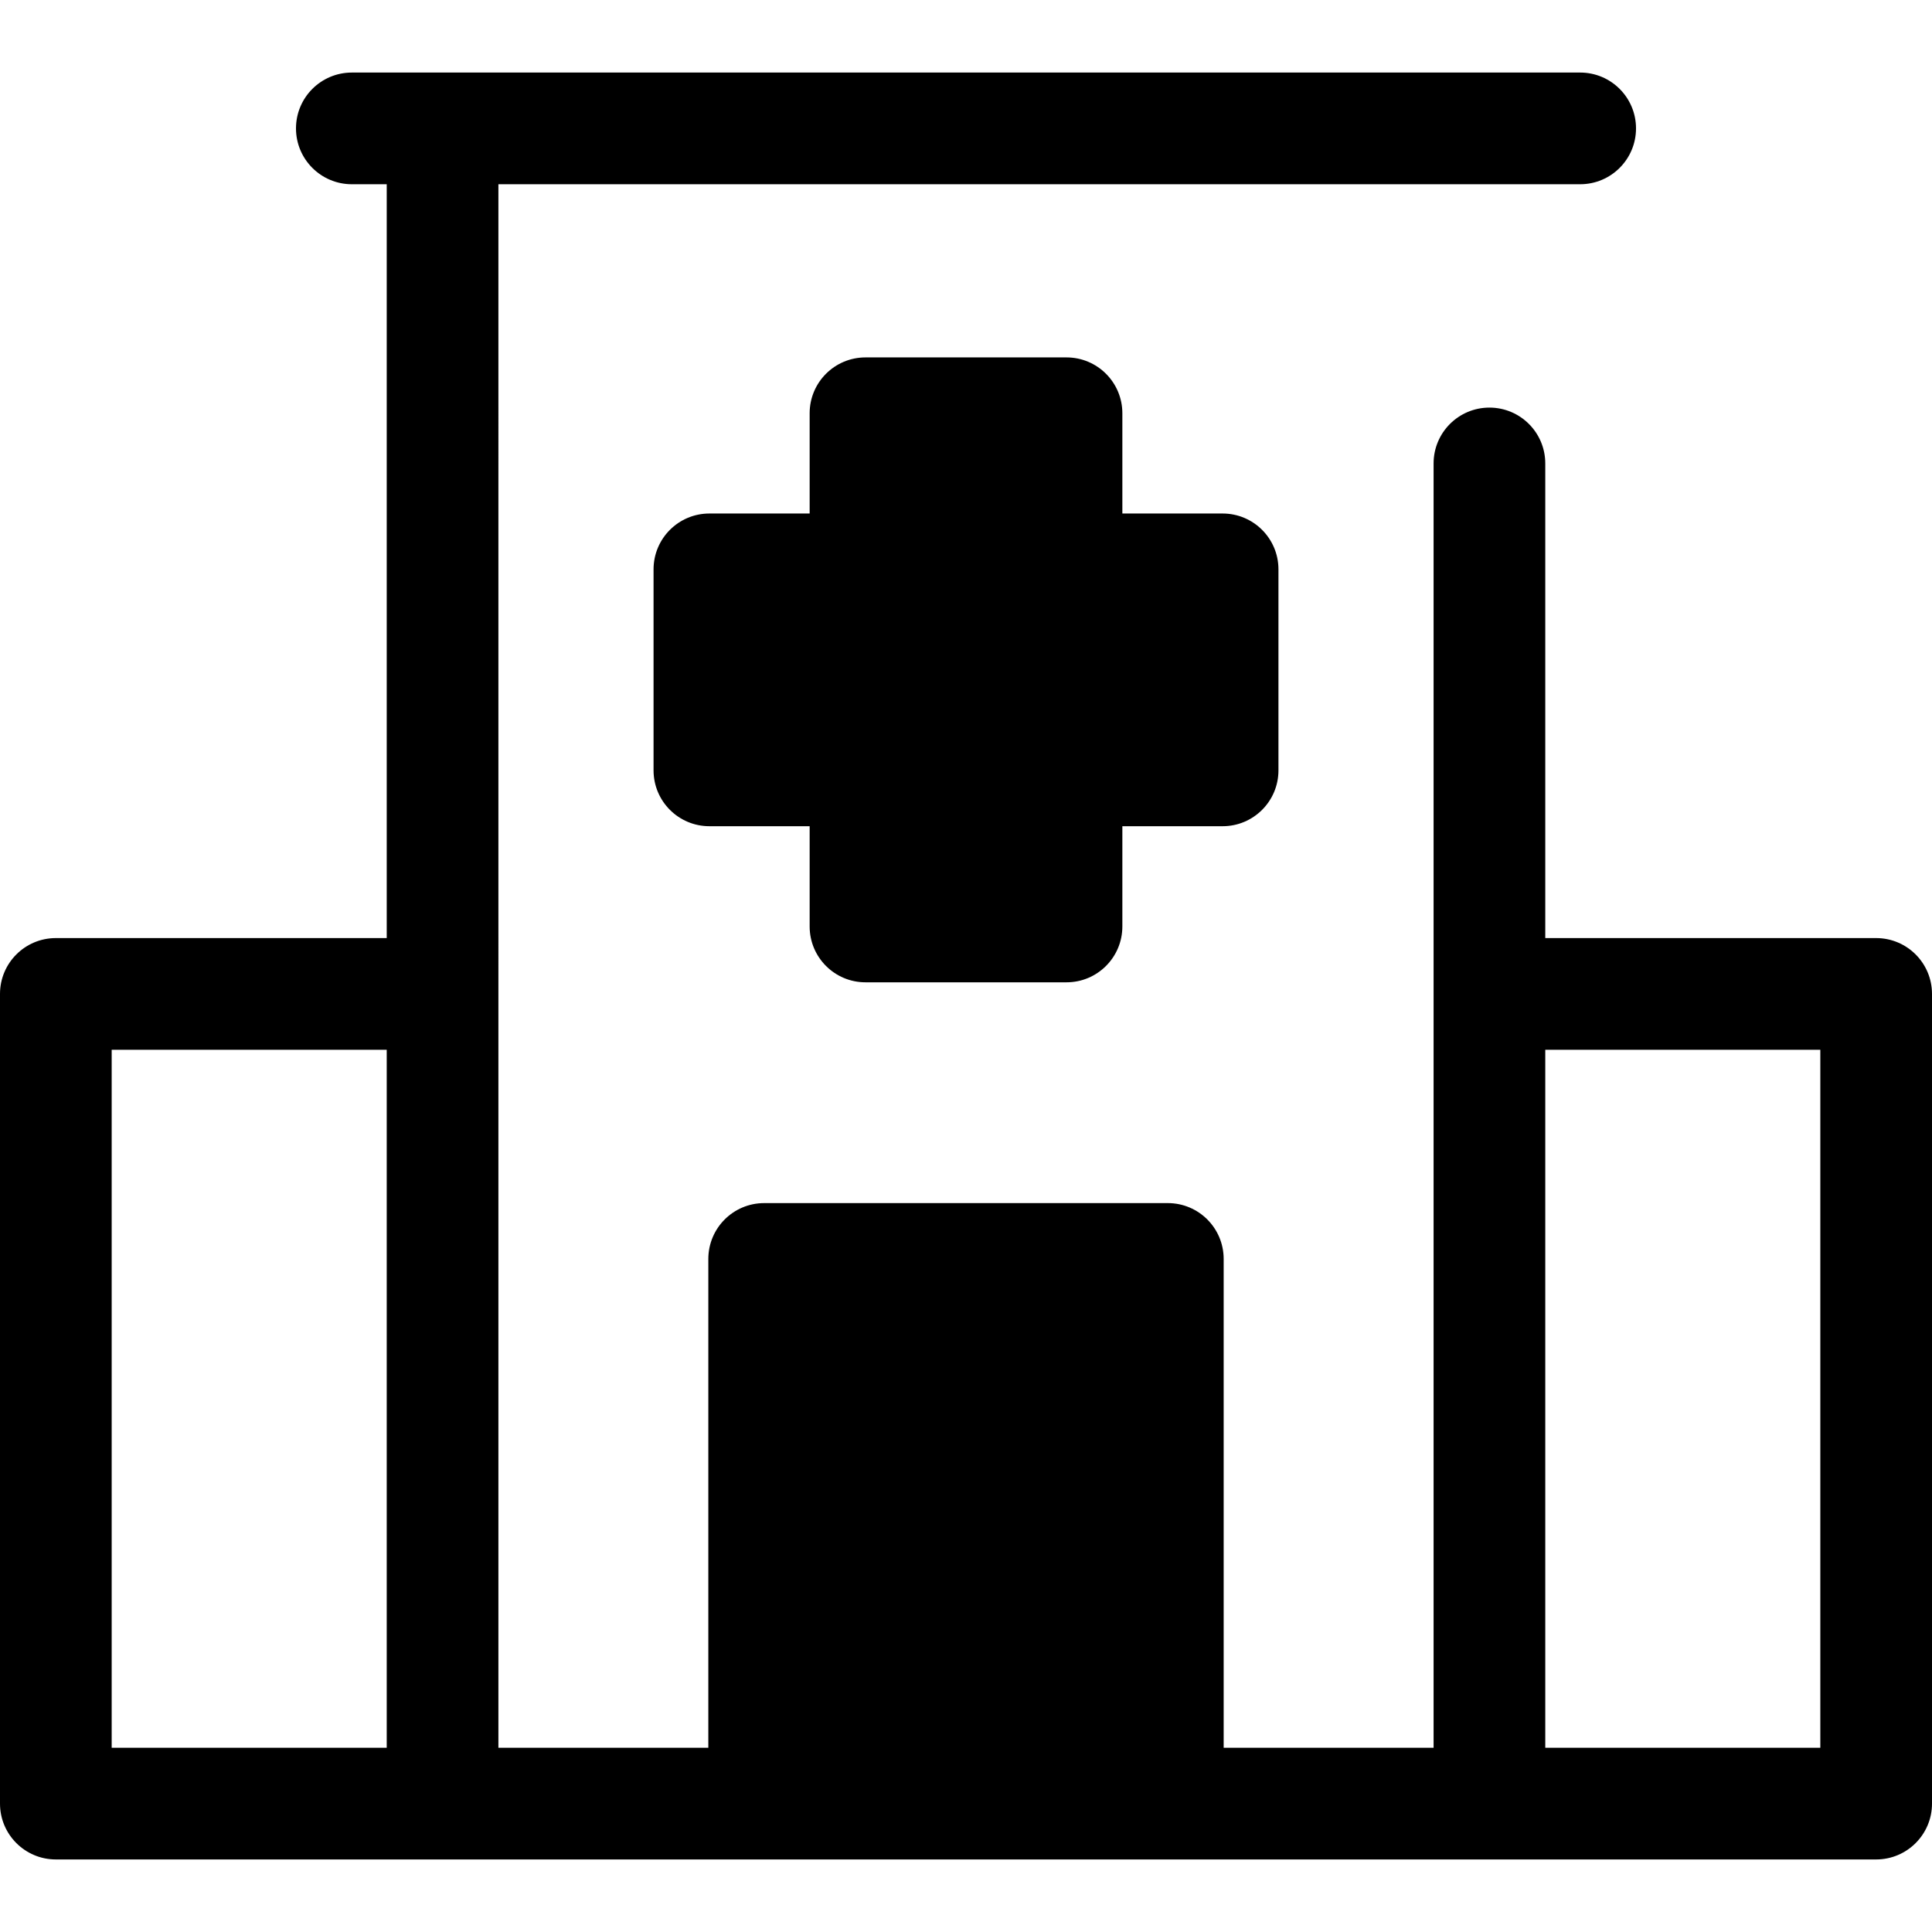
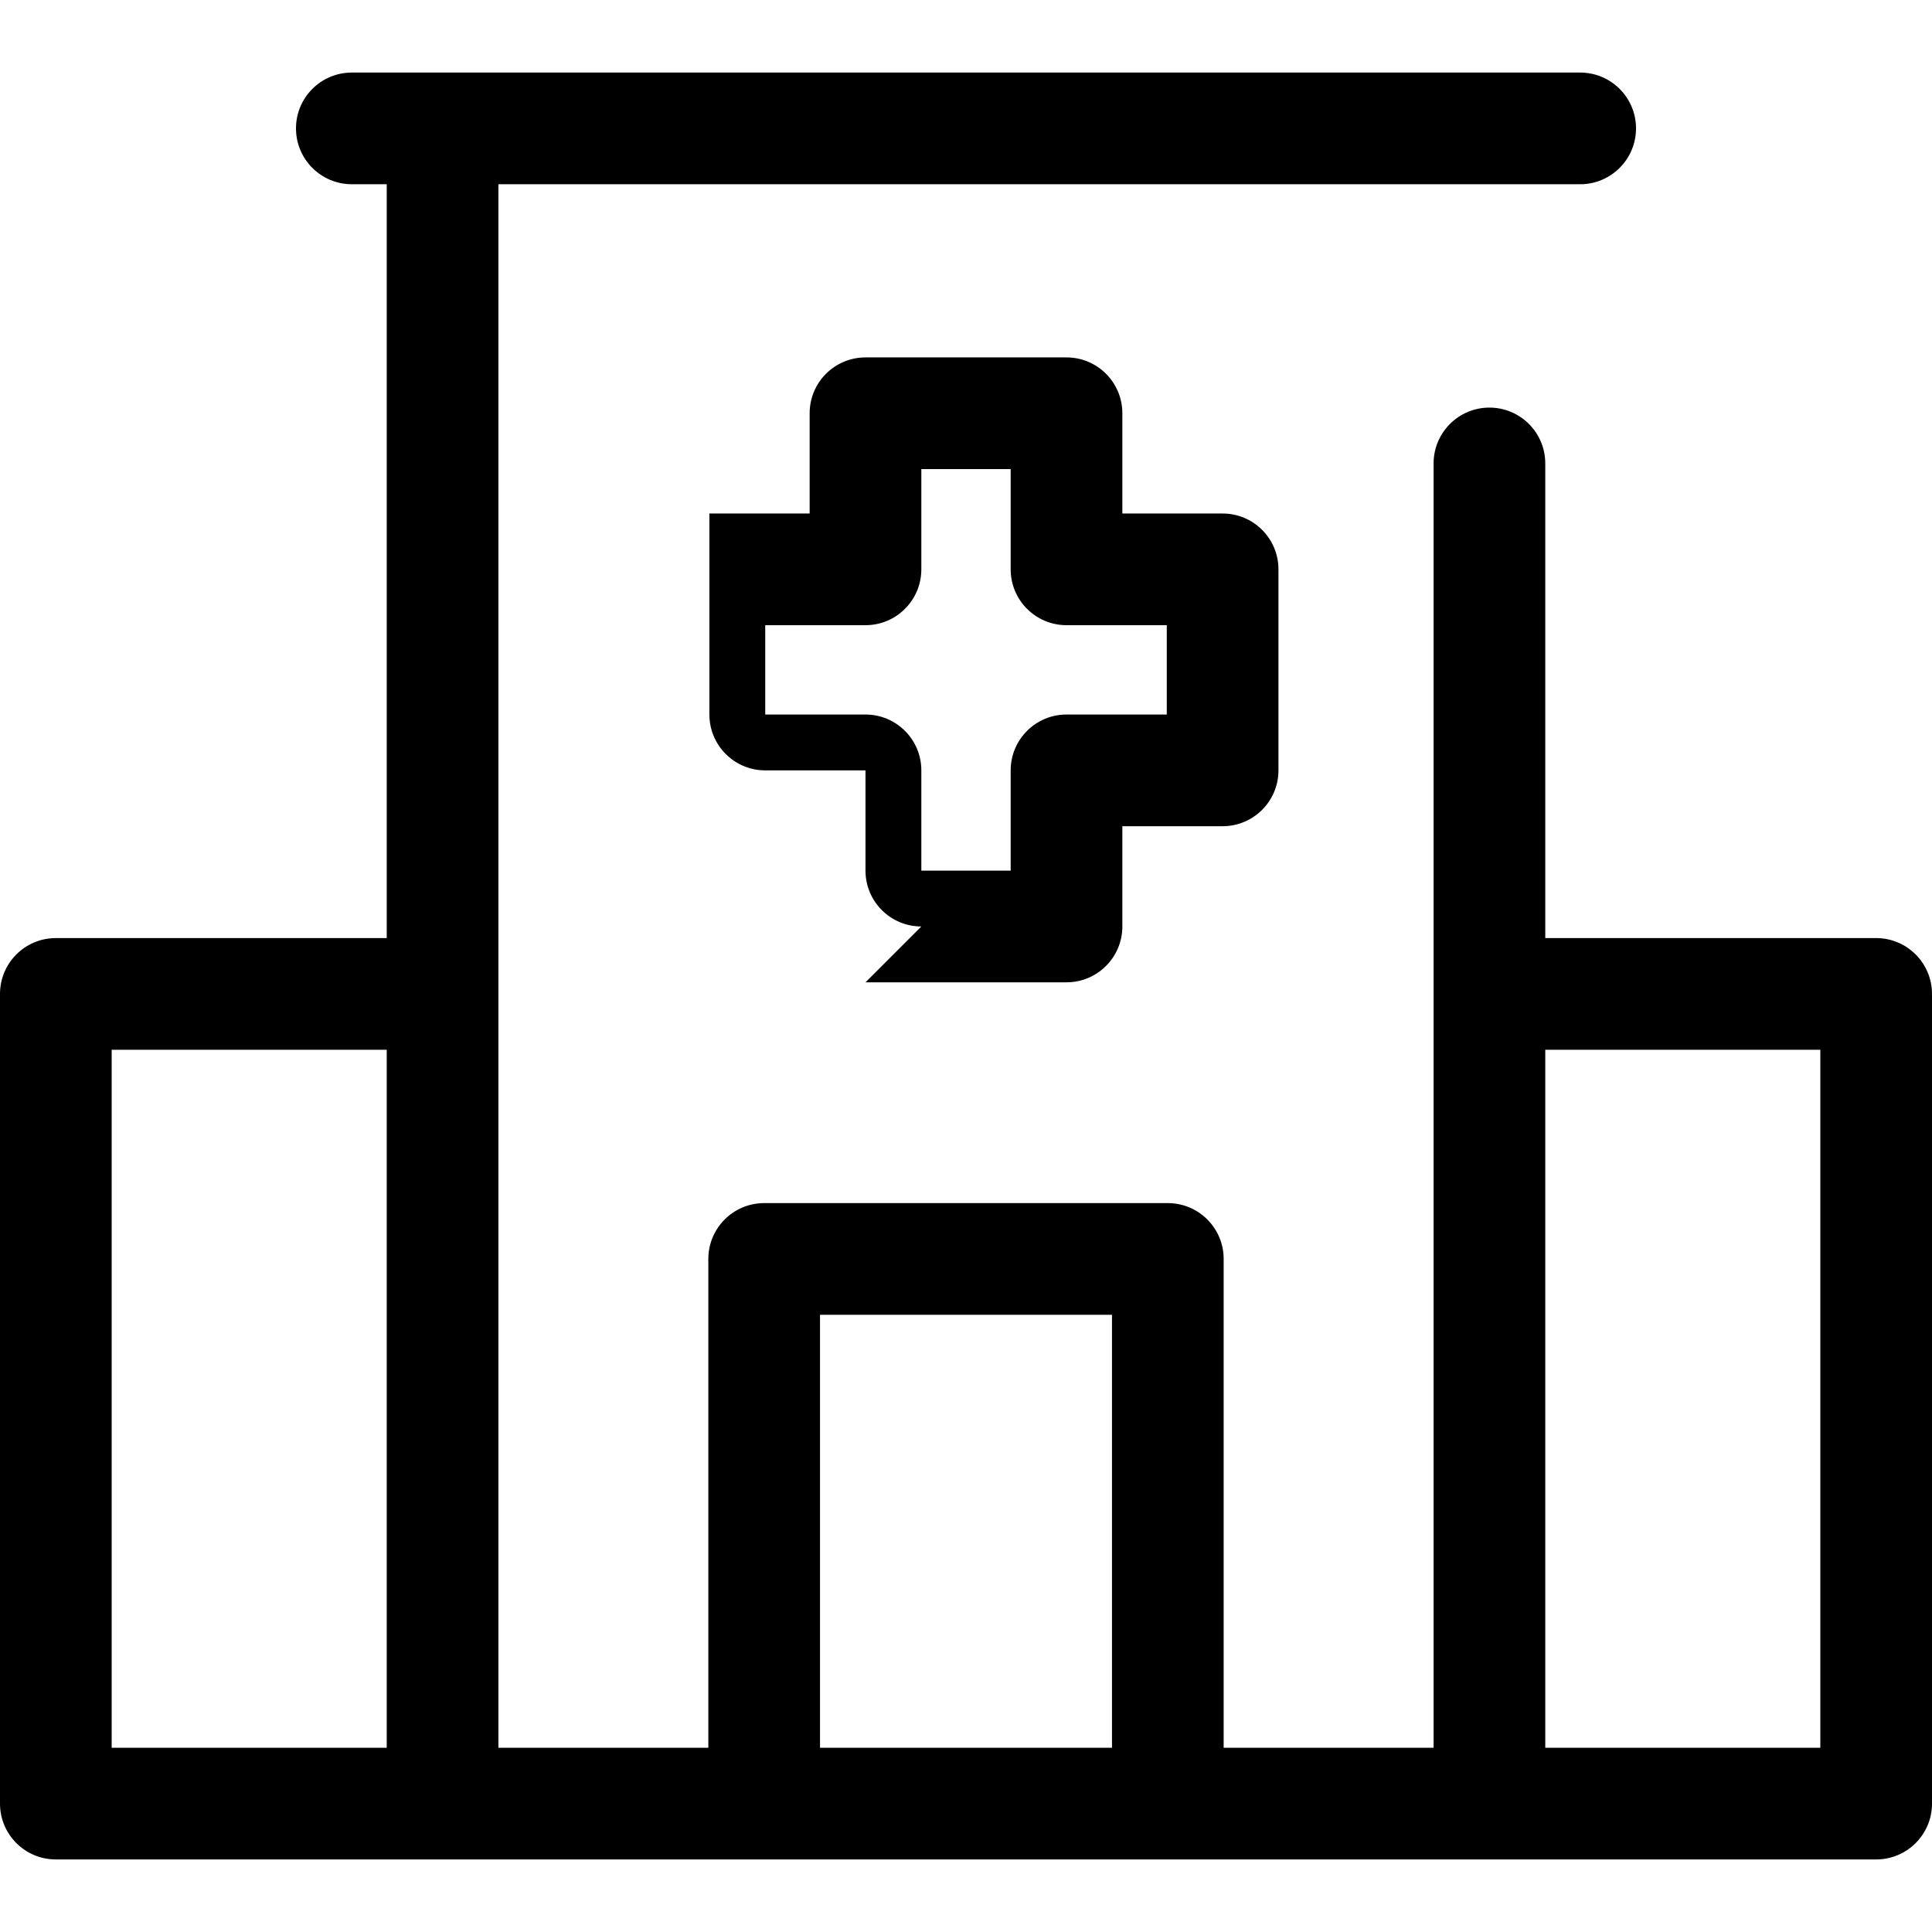
<svg xmlns="http://www.w3.org/2000/svg" class="{$class}{if !empty($modificator)} {$class}--{$modificator}{/if}" width="60" height="60" viewBox="0 0 512 512">
-   <path class="{$class}__semitone" d="M324.005 150.882h-41.367v-41.367h-53.274v41.367h-41.367v53.274h41.367v41.368h53.274v-41.368h41.367zM202.514 333.626h106.977v144.342H202.514z" />
-   <path class="{$class}__filled" d="M229.364 260.323h53.274c8.173 0 14.798-6.625 14.798-14.798v-26.57h26.569c8.173 0 14.798-6.625 14.798-14.798v-53.274c0-8.173-6.625-14.798-14.798-14.798h-26.569v-26.569c0-8.173-6.625-14.798-14.798-14.798h-53.274c-8.173 0-14.798 6.625-14.798 14.798v26.569h-26.569c-8.173 0-14.798 6.625-14.798 14.798v53.274c0 8.173 6.625 14.798 14.798 14.798h26.569v26.569c0 8.173 6.625 14.799 14.798 14.799zm-26.569-70.965V165.68h26.569c8.173 0 14.798-6.625 14.798-14.798v-26.569h23.677v26.569c0 8.173 6.625 14.798 14.798 14.798h26.569v23.677h-26.569c-8.173 0-14.798 6.625-14.798 14.798v26.569h-23.677v-26.569c0-8.173-6.625-14.798-14.798-14.798l-26.569.001z" />
+   <path class="{$class}__filled" d="M229.364 260.323h53.274c8.173 0 14.798-6.625 14.798-14.798v-26.57h26.569c8.173 0 14.798-6.625 14.798-14.798v-53.274c0-8.173-6.625-14.798-14.798-14.798h-26.569v-26.569c0-8.173-6.625-14.798-14.798-14.798h-53.274c-8.173 0-14.798 6.625-14.798 14.798v26.569h-26.569v53.274c0 8.173 6.625 14.798 14.798 14.798h26.569v26.569c0 8.173 6.625 14.799 14.798 14.799zm-26.569-70.965V165.68h26.569c8.173 0 14.798-6.625 14.798-14.798v-26.569h23.677v26.569c0 8.173 6.625 14.798 14.798 14.798h26.569v23.677h-26.569c-8.173 0-14.798 6.625-14.798 14.798v26.569h-23.677v-26.569c0-8.173-6.625-14.798-14.798-14.798l-26.569.001z" />
  <path class="{$class}__filled" d="M497.202 248.601h-87.689V122.816c0-8.173-6.625-14.798-14.798-14.798s-14.798 6.625-14.798 14.798v340.359h-55.633V333.633c0-8.173-6.625-14.798-14.798-14.798H202.514c-8.173 0-14.798 6.625-14.798 14.798v129.542h-55.633V48.825h286.679c8.173 0 14.798-6.625 14.798-14.798s-6.625-14.798-14.798-14.798H93.238c-8.173 0-14.798 6.625-14.798 14.798s6.625 14.798 14.798 14.798h9.249v199.776H14.798C6.625 248.601 0 255.226 0 263.399v214.575c0 8.173 6.625 14.798 14.798 14.798h482.404c8.173 0 14.798-6.625 14.798-14.798V263.399c0-8.173-6.625-14.798-14.798-14.798zM29.596 278.197h72.89v184.978h-72.89V278.197zm187.716 184.978V348.431h77.376v114.744h-77.376zm265.092 0h-72.89V278.197h72.89v184.978z" />
</svg>